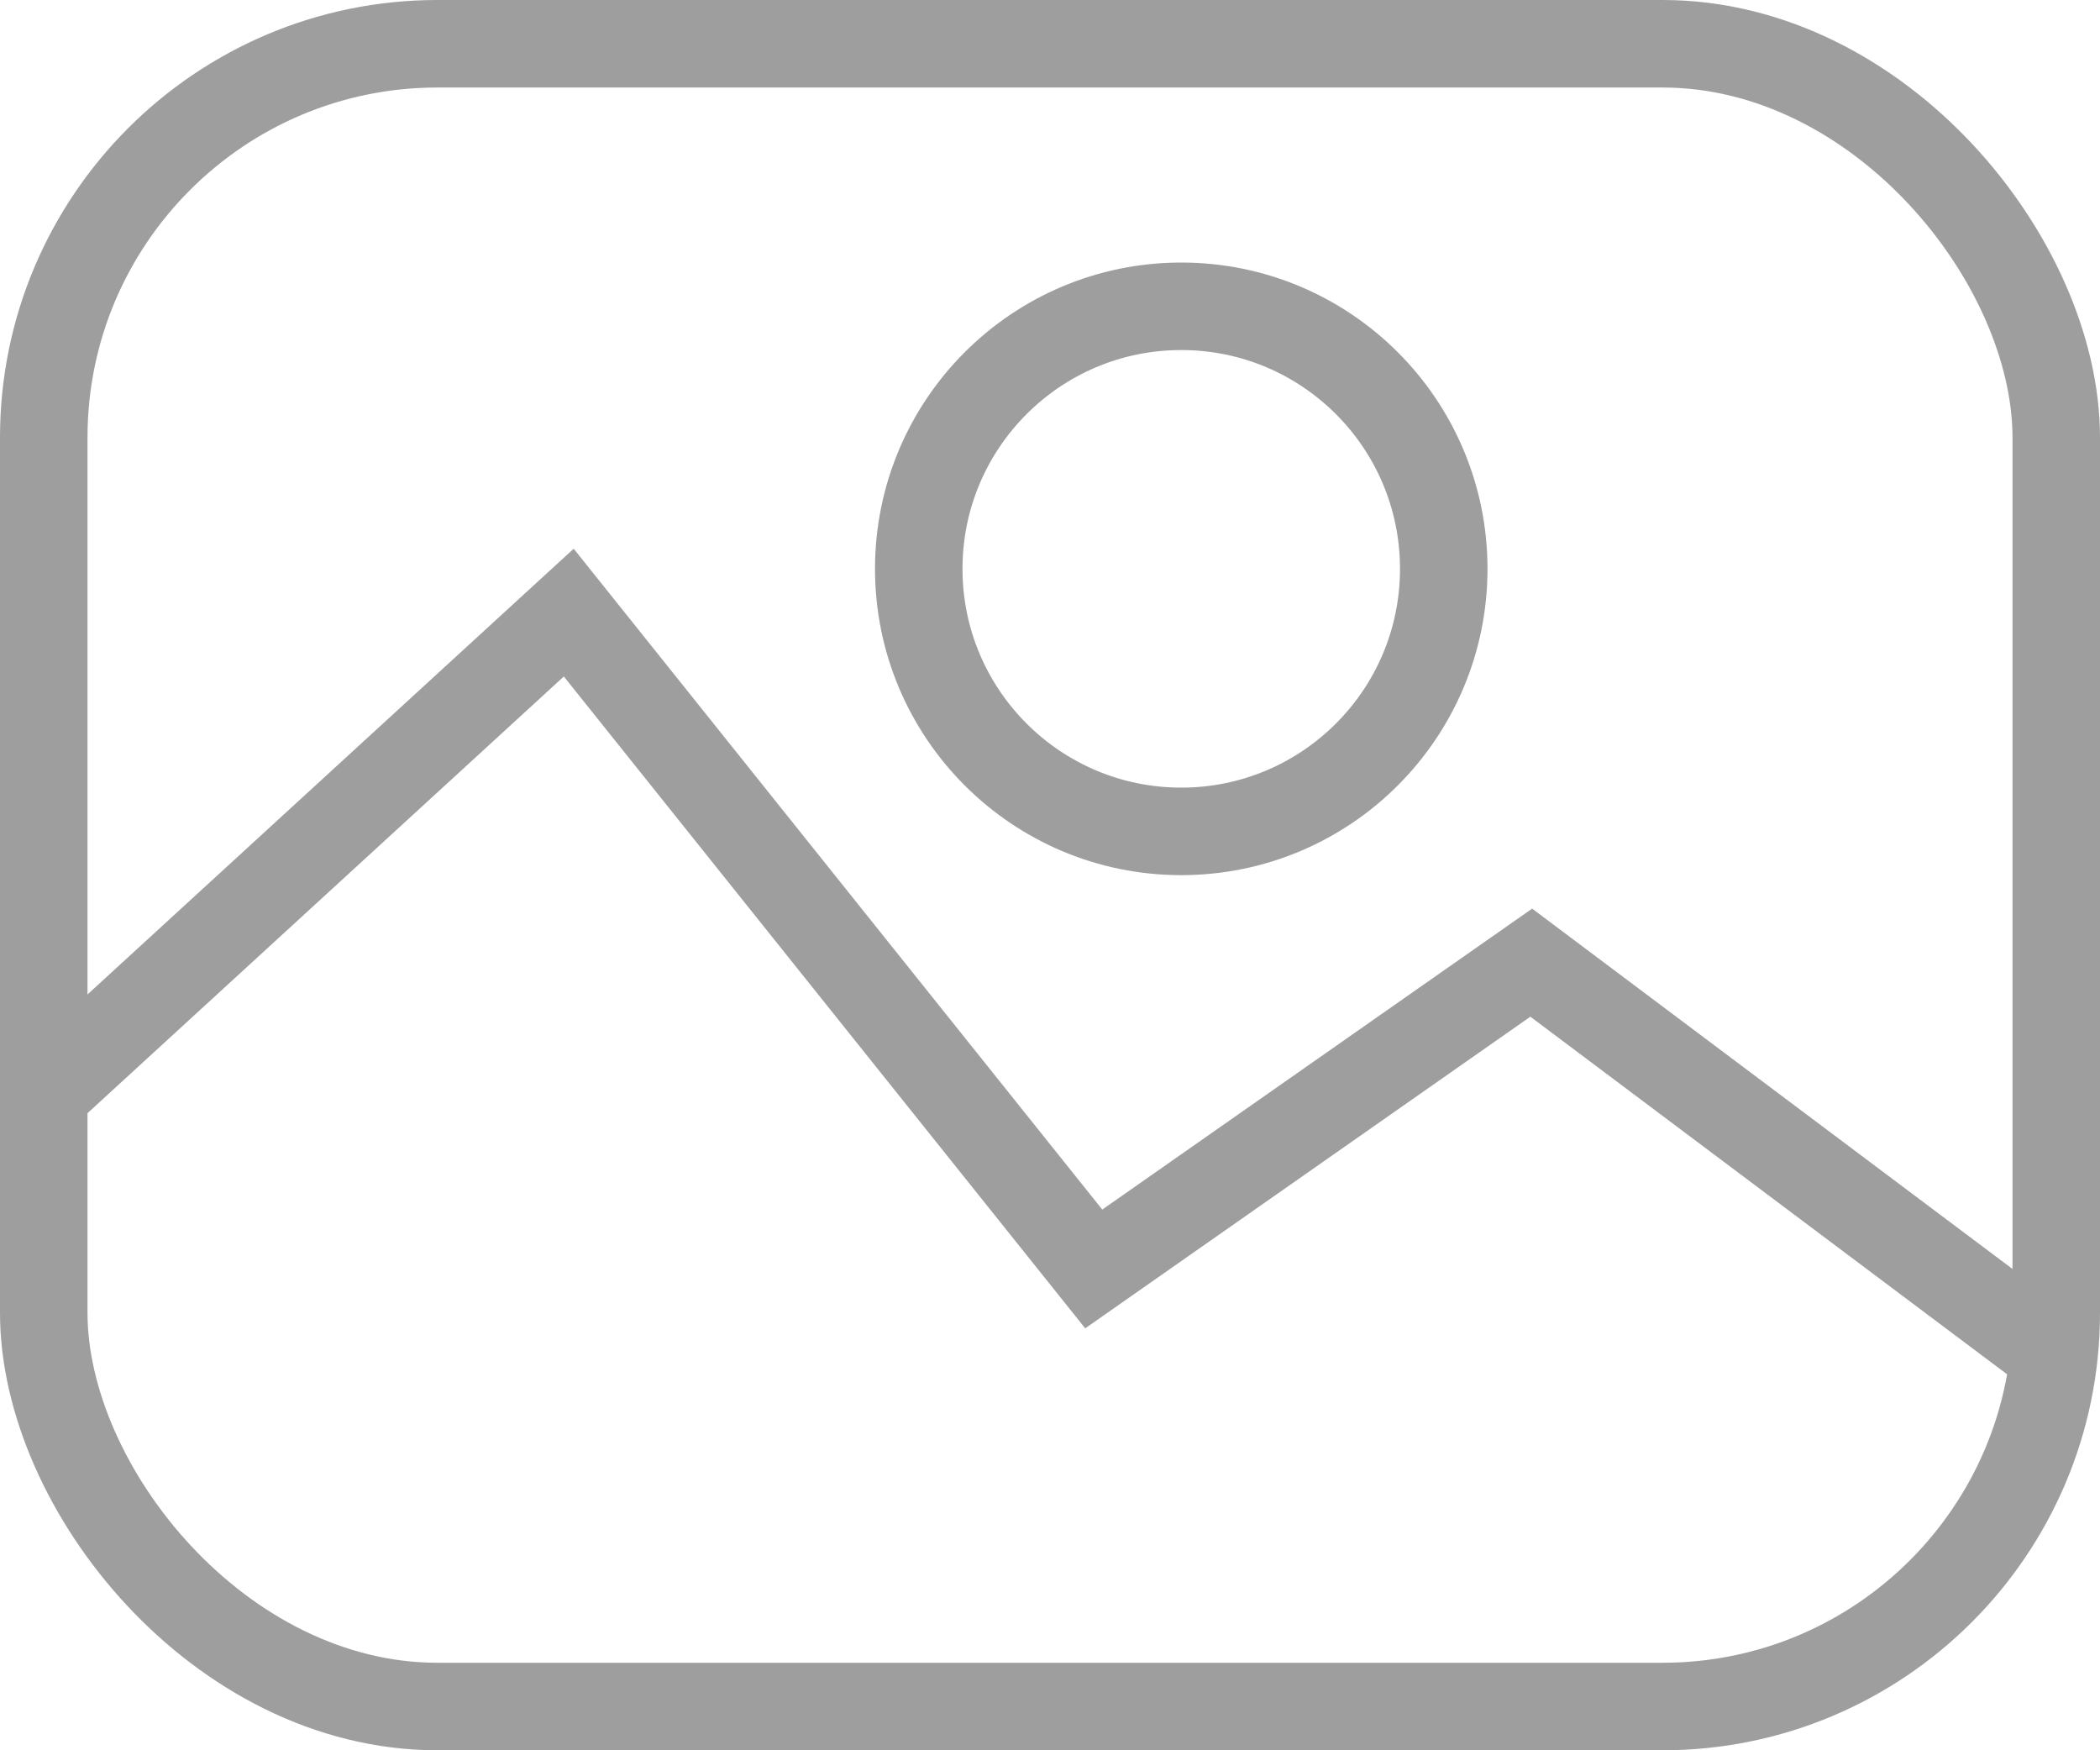
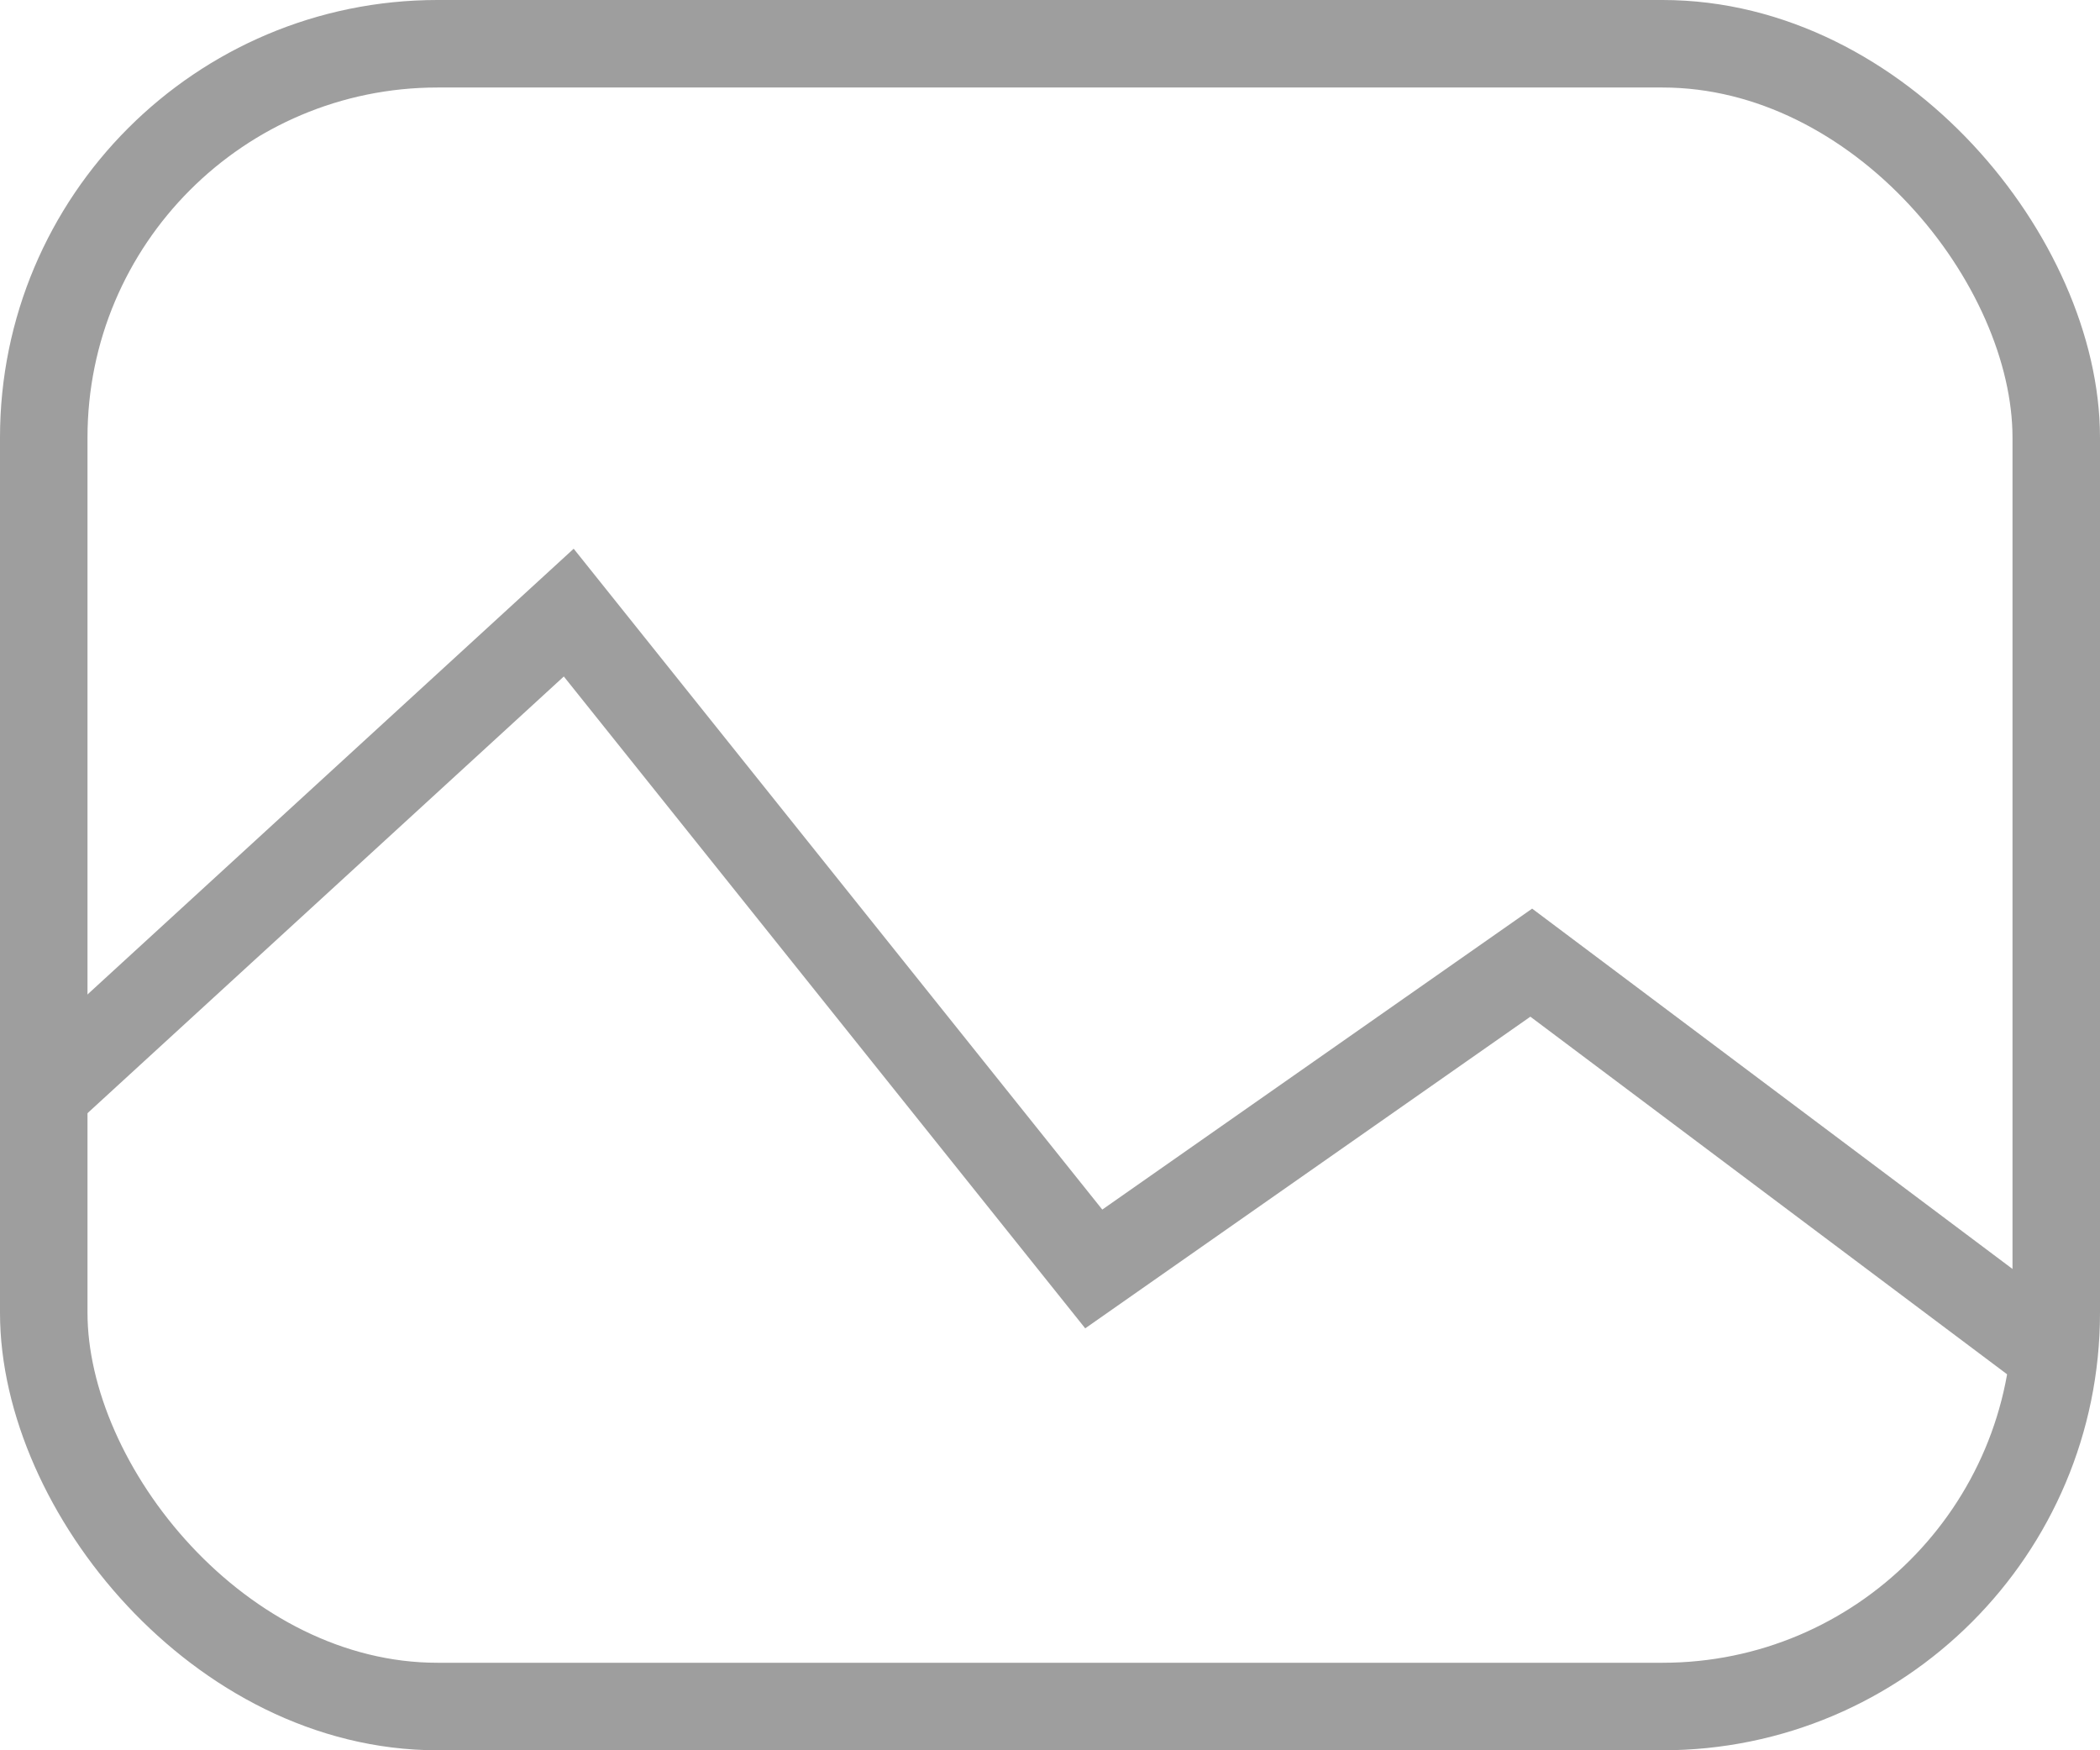
<svg xmlns="http://www.w3.org/2000/svg" width="24" height="20" viewBox="0 0 24 20" fill="none">
  <rect x="0.5" y="0.5" width="23" height="19" rx="4.5" stroke="#9E9E9E" />
-   <circle cx="13.5" cy="6.5" r="3" stroke="#9E9E9E" />
  <path d="M0.5 12.5L6.5 7L12.5 14.5L17.5 11L23.5 15.5" stroke="#9E9E9E" />
</svg>